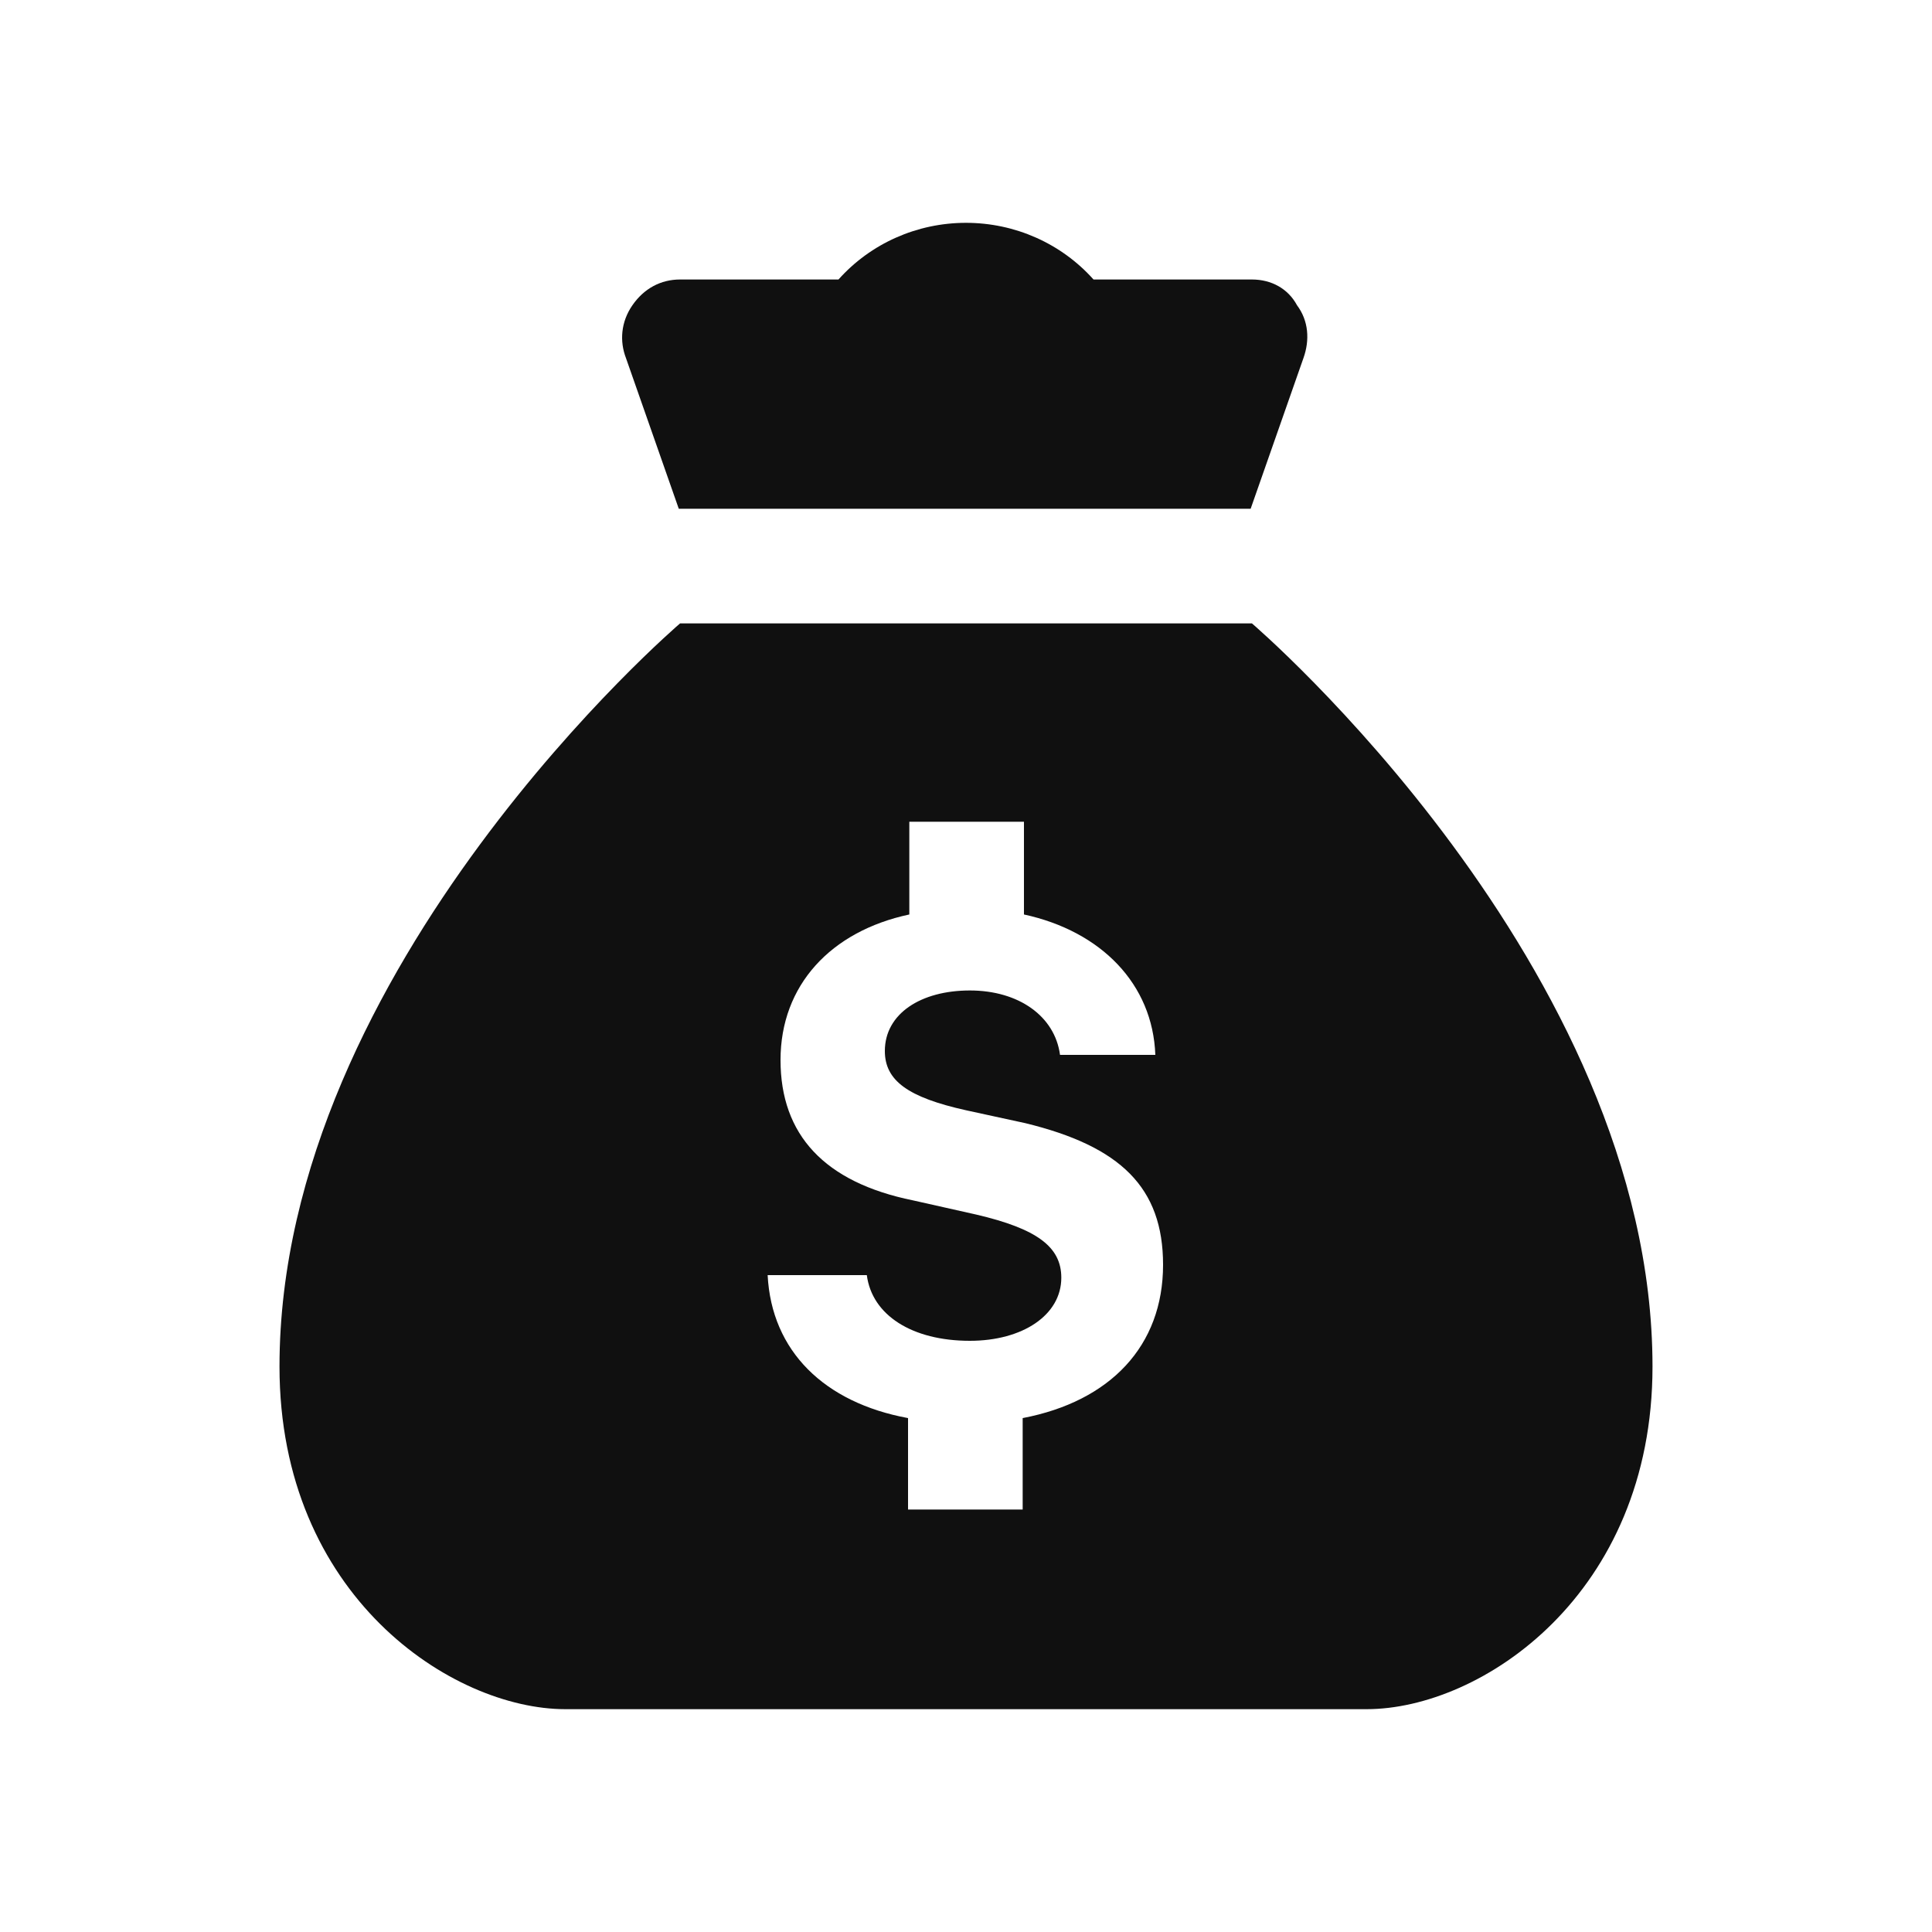
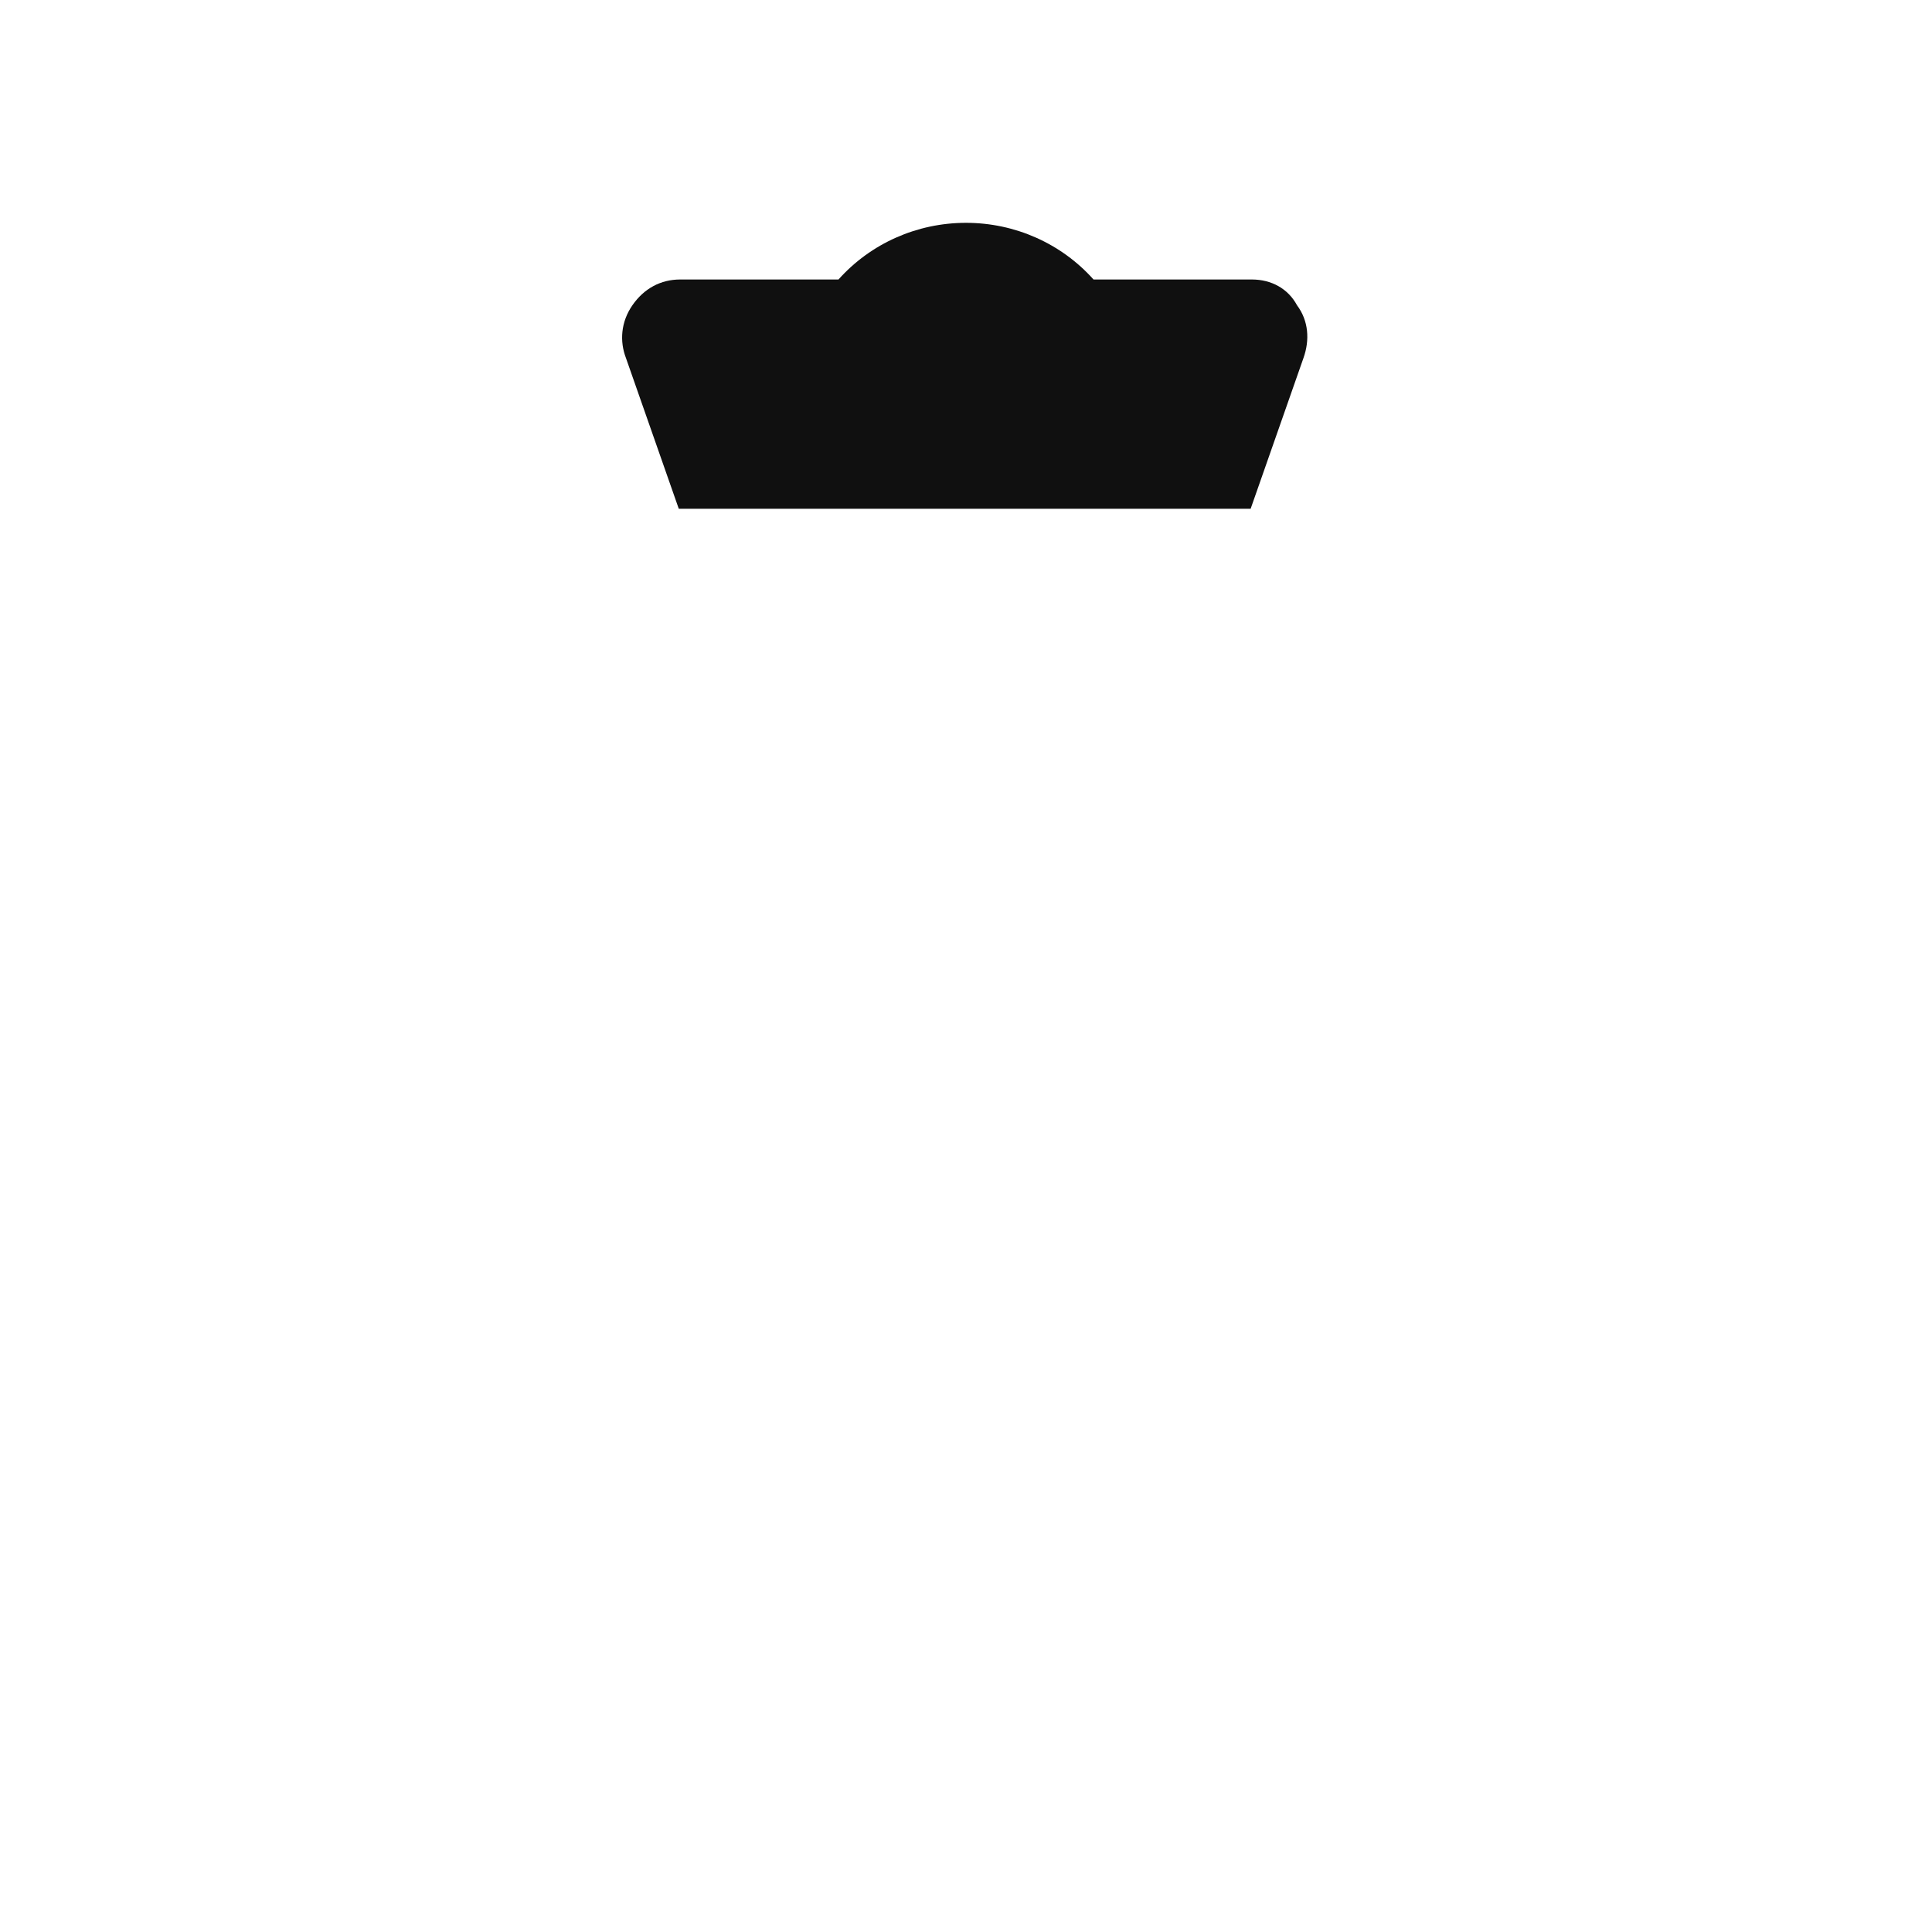
<svg xmlns="http://www.w3.org/2000/svg" version="1.1" id="Layer_1" x="0px" y="0px" viewBox="0 0 150 150" style="enable-background:new 0 0 150 150;" xml:space="preserve">
  <style type="text/css">
	.st0{fill:#101010;}
	.st1{fill-rule:evenodd;clip-rule:evenodd;fill:#101010;}
</style>
  <g>
-     <path class="st0" d="M97.2,48.4H52.8c0,0-31.1,26.6-31.1,57.7c0,17.8,13.4,26.6,22.2,26.6h62.2c8.9,0,22.2-8.9,22.2-26.6   C128.3,75,97.2,48.4,97.2,48.4L97.2,48.4z M79.4,110.1v7.1h-8.9l0-7.1c-6.5-1.2-10.6-5.2-10.9-11.1h7.7c0.4,3.1,3.5,5.1,8,5.1   c4.1,0,7.1-2,7.1-4.9c0-2.4-1.9-3.8-6.6-4.9l-4.9-1.1c-6.9-1.4-10.3-5.1-10.3-10.9s3.9-10,10-11.3v-7.2h8.9v7.2   c6,1.3,10,5.4,10.2,10.9l-7.4,0c-0.4-3-3.2-5-7-5c-3.8,0-6.6,1.8-6.6,4.7c0,2.3,1.8,3.6,6.3,4.6l4.6,1C87,89,90.3,92.2,90.3,98.2   C90.3,104.5,86.2,108.8,79.4,110.1L79.4,110.1z" />
    <path class="st0" d="M97.2,21.7H84.9c-2.5-2.8-6.1-4.4-9.9-4.4c-3.8,0-7.4,1.6-9.9,4.4H52.8c-1.5,0-2.8,0.7-3.7,2s-1,2.8-0.5,4.1   l4.1,11.7h44.4l4.1-11.7c0.5-1.4,0.4-2.9-0.5-4.1C100,22.4,98.7,21.7,97.2,21.7L97.2,21.7z" />
  </g>
</svg>